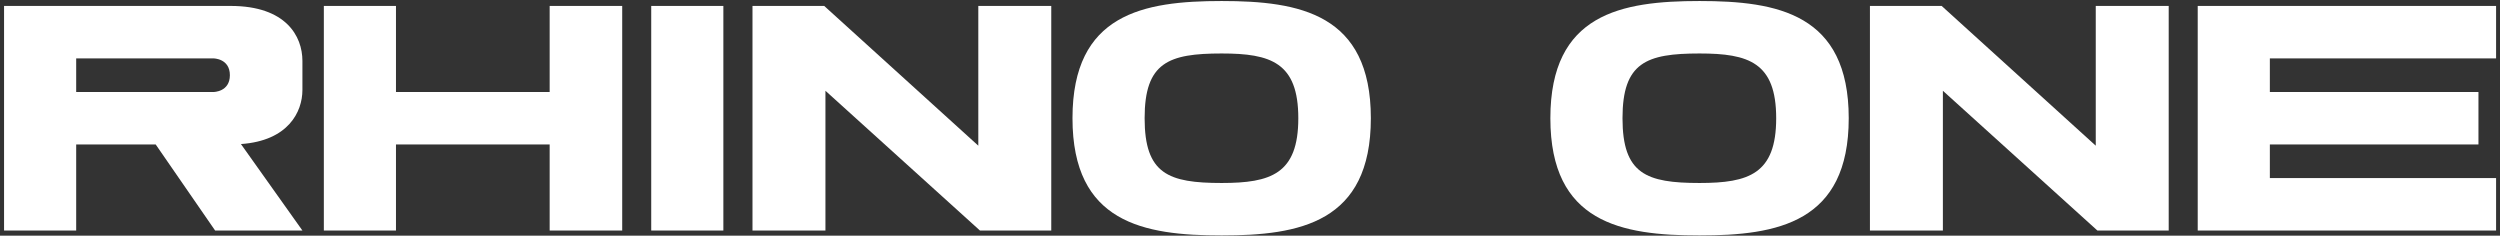
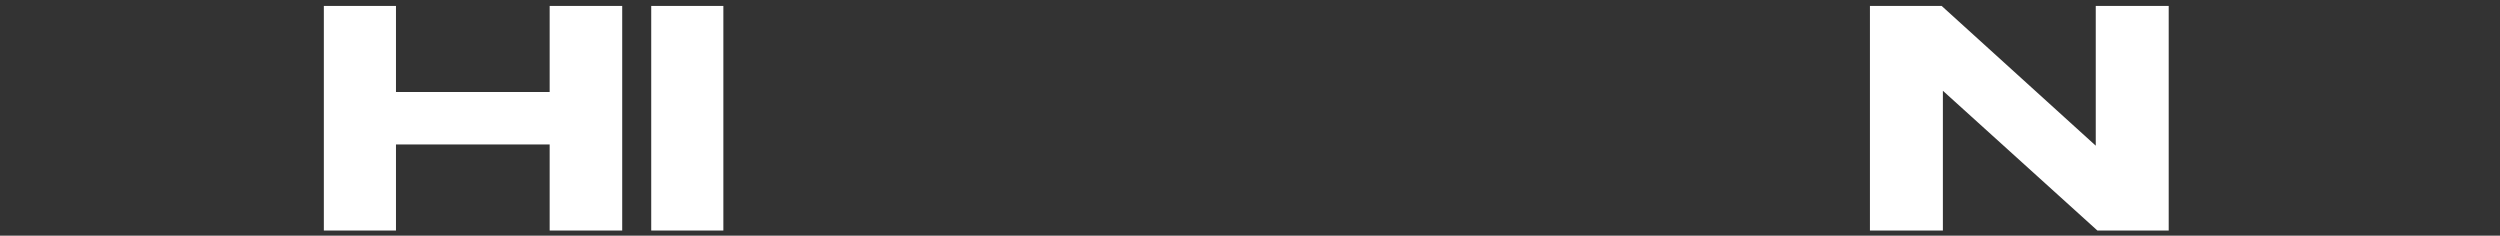
<svg xmlns="http://www.w3.org/2000/svg" width="488" height="46" viewBox="0 0 488 46" fill="none">
  <rect x="0" y="0" width="488" height="46" fill="#333333" stroke="none" />
-   <path d="M59.032 17.559V11.879C59.032 7.079 55.832 1.159 45.032 1.159H0.792V44.999H14.872V28.199H30.392L41.992 44.999H59.032L47.032 28.119C56.232 27.479 59.032 21.879 59.032 17.559ZM14.872 11.399H41.672C41.672 11.399 44.872 11.399 44.872 14.679C44.872 17.959 41.672 17.959 41.672 17.959H14.872V11.399Z" fill="white" />
  <path d="M107.294 1.159V17.959H77.294V1.159H63.214V44.999H77.294V28.199H107.294V44.999H121.454V1.159H107.294Z" fill="white" />
  <path d="M141.2 44.999V1.159H127.12V44.999H141.2Z" fill="white" />
-   <path d="M190.966 1.159V28.439L160.886 1.159H146.886V44.999H161.126V17.719L191.286 44.999H205.206V1.159H190.966Z" fill="white" />
-   <path d="M238.47 0.199C223.19 0.199 209.35 2.679 209.35 23.079C209.35 43.479 223.19 45.959 238.47 45.959C253.67 45.959 267.59 43.479 267.59 23.079C267.59 2.679 253.67 0.199 238.47 0.199ZM238.47 35.719C228.07 35.719 223.43 33.959 223.43 23.079C223.43 12.199 228.07 10.439 238.47 10.439C248.07 10.439 253.43 12.199 253.43 23.079C253.43 33.959 248.07 35.719 238.47 35.719Z" fill="white" />
-   <path d="M331.752 0.199C316.472 0.199 302.632 2.679 302.632 23.079C302.632 43.479 316.472 45.959 331.752 45.959C346.952 45.959 360.872 43.479 360.872 23.079C360.872 2.679 346.952 0.199 331.752 0.199ZM331.752 35.719C321.352 35.719 316.712 33.959 316.712 23.079C316.712 12.199 321.352 10.439 331.752 10.439C341.352 10.439 346.712 12.199 346.712 23.079C346.712 33.959 341.352 35.719 331.752 35.719Z" fill="white" />
  <path d="M409.091 1.159V28.439L379.011 1.159H365.011V44.999H379.251V17.719L409.411 44.999H423.331V1.159H409.091Z" fill="white" />
-   <path d="M487.235 11.399V1.159H428.995V44.999H487.235V34.759H443.075V28.199H483.795V17.959H443.075V11.399H487.235Z" fill="white" />
</svg>